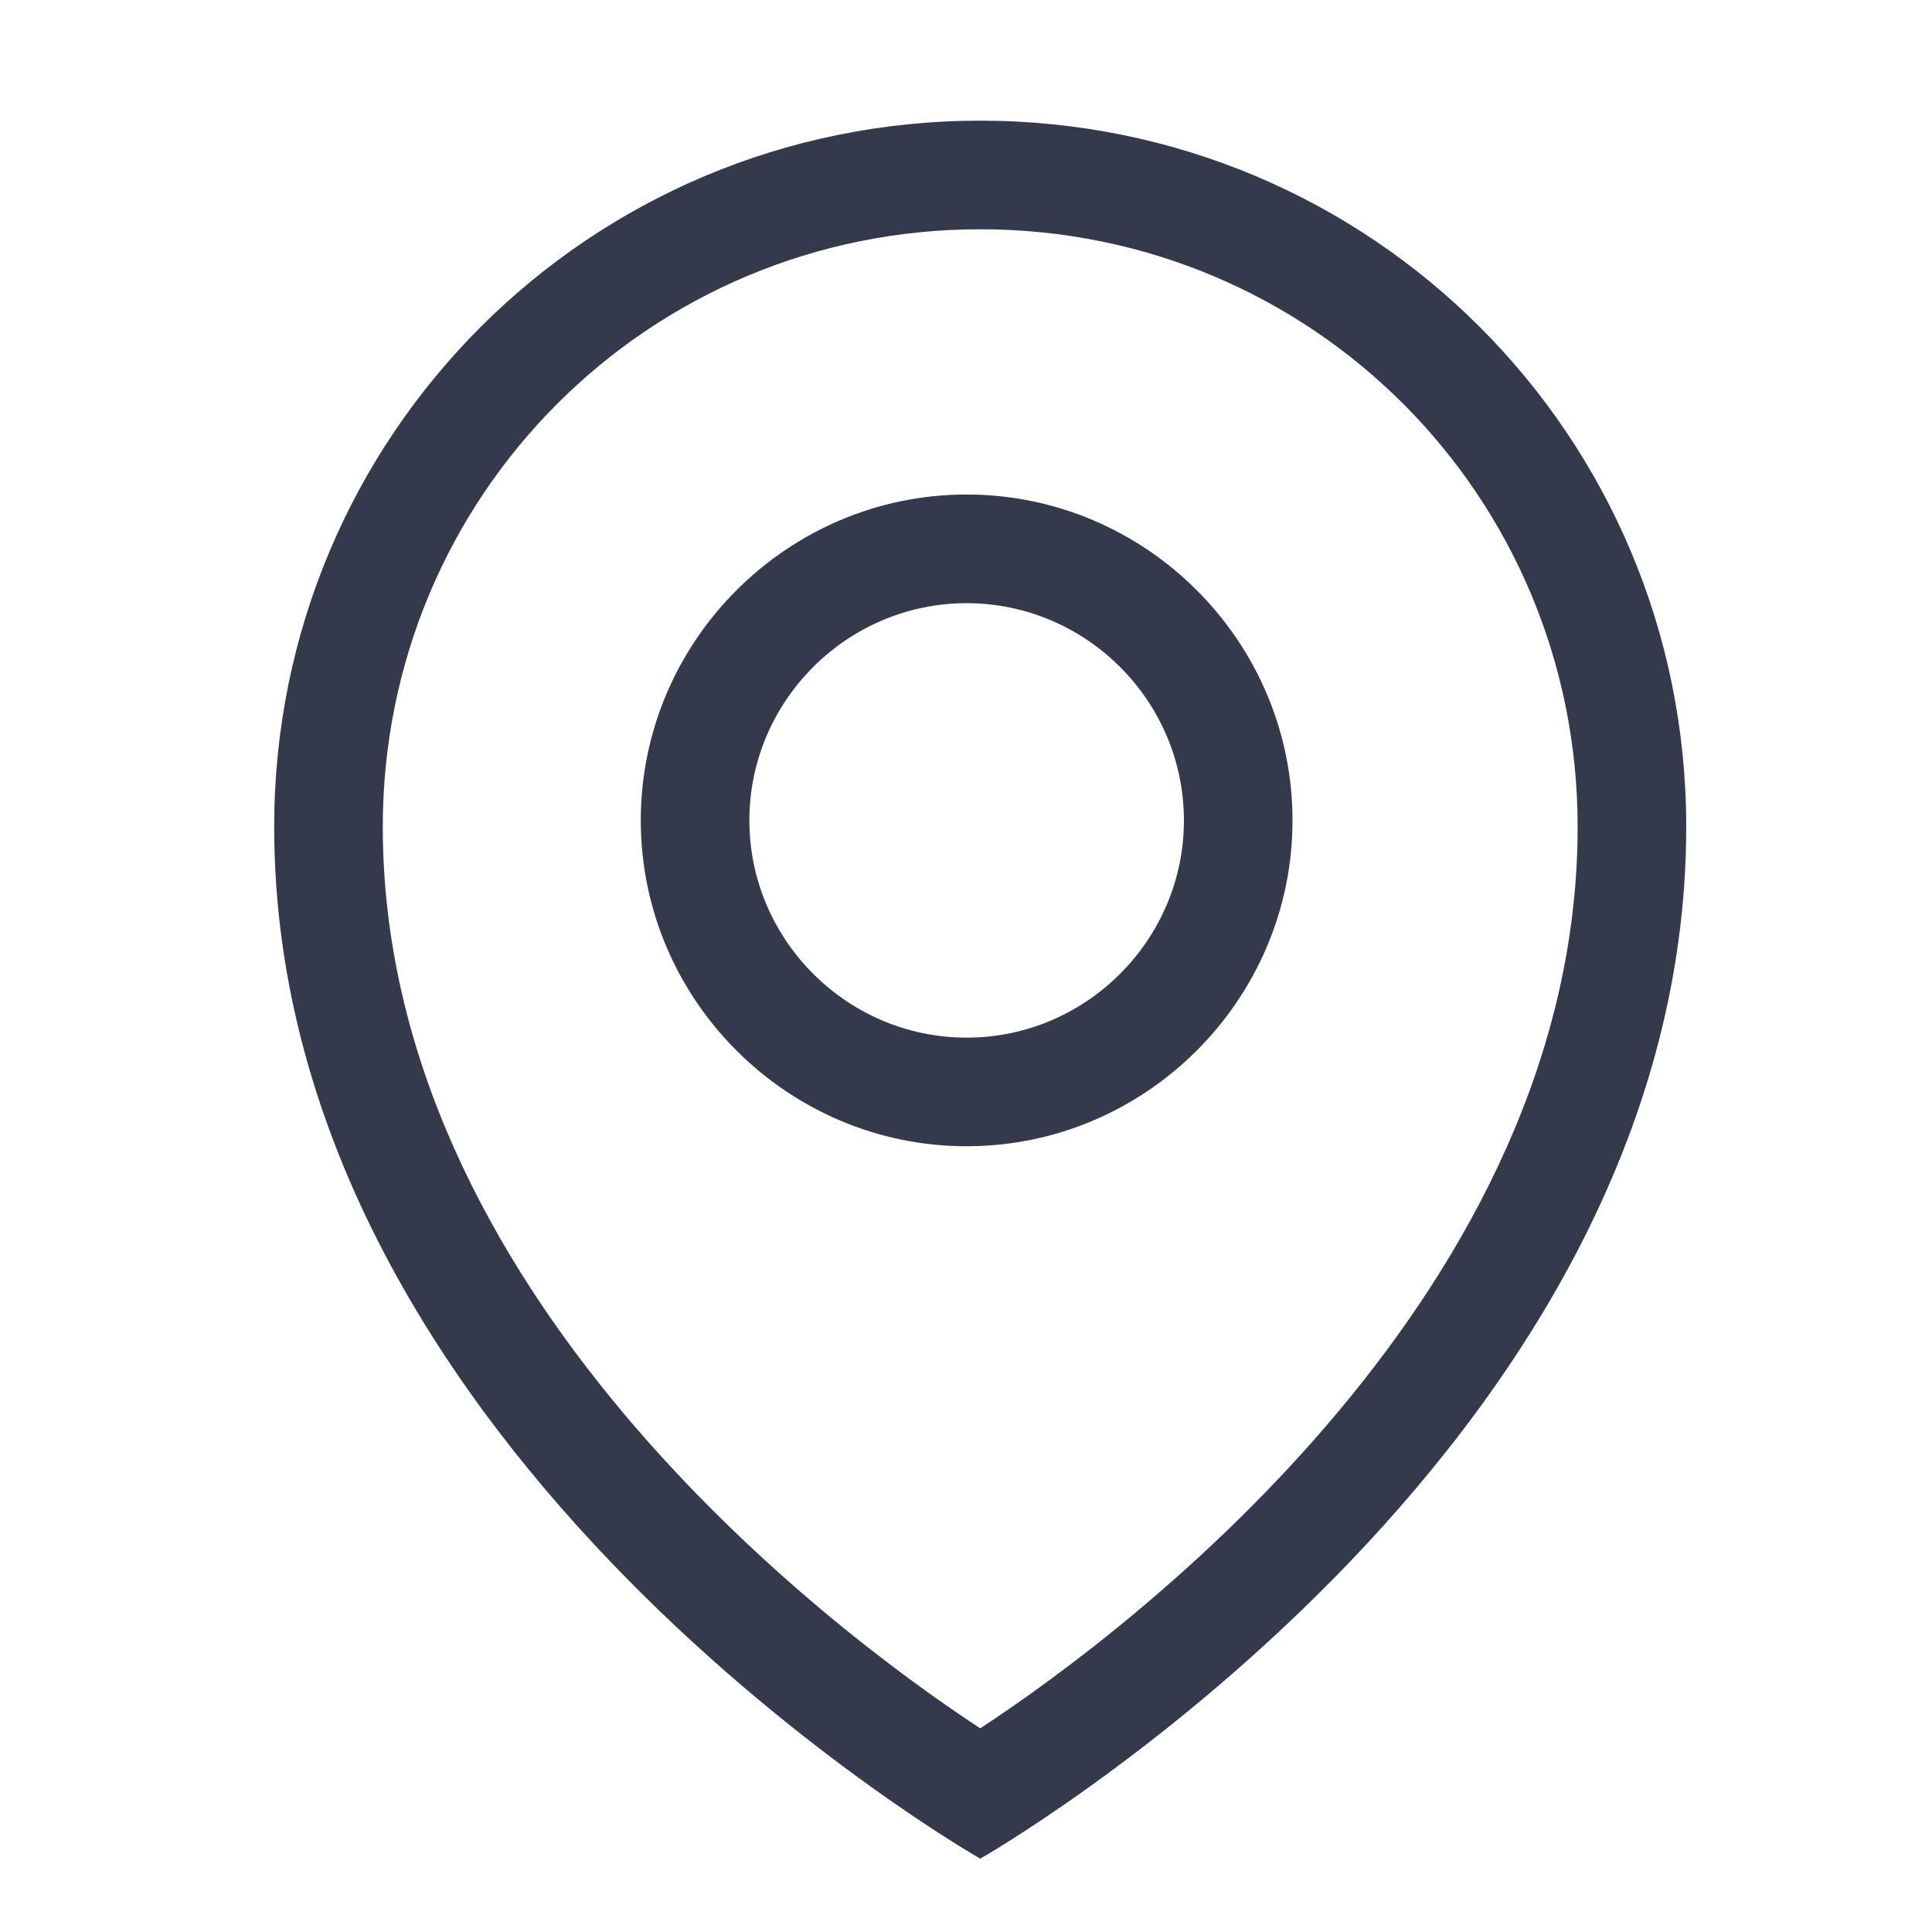
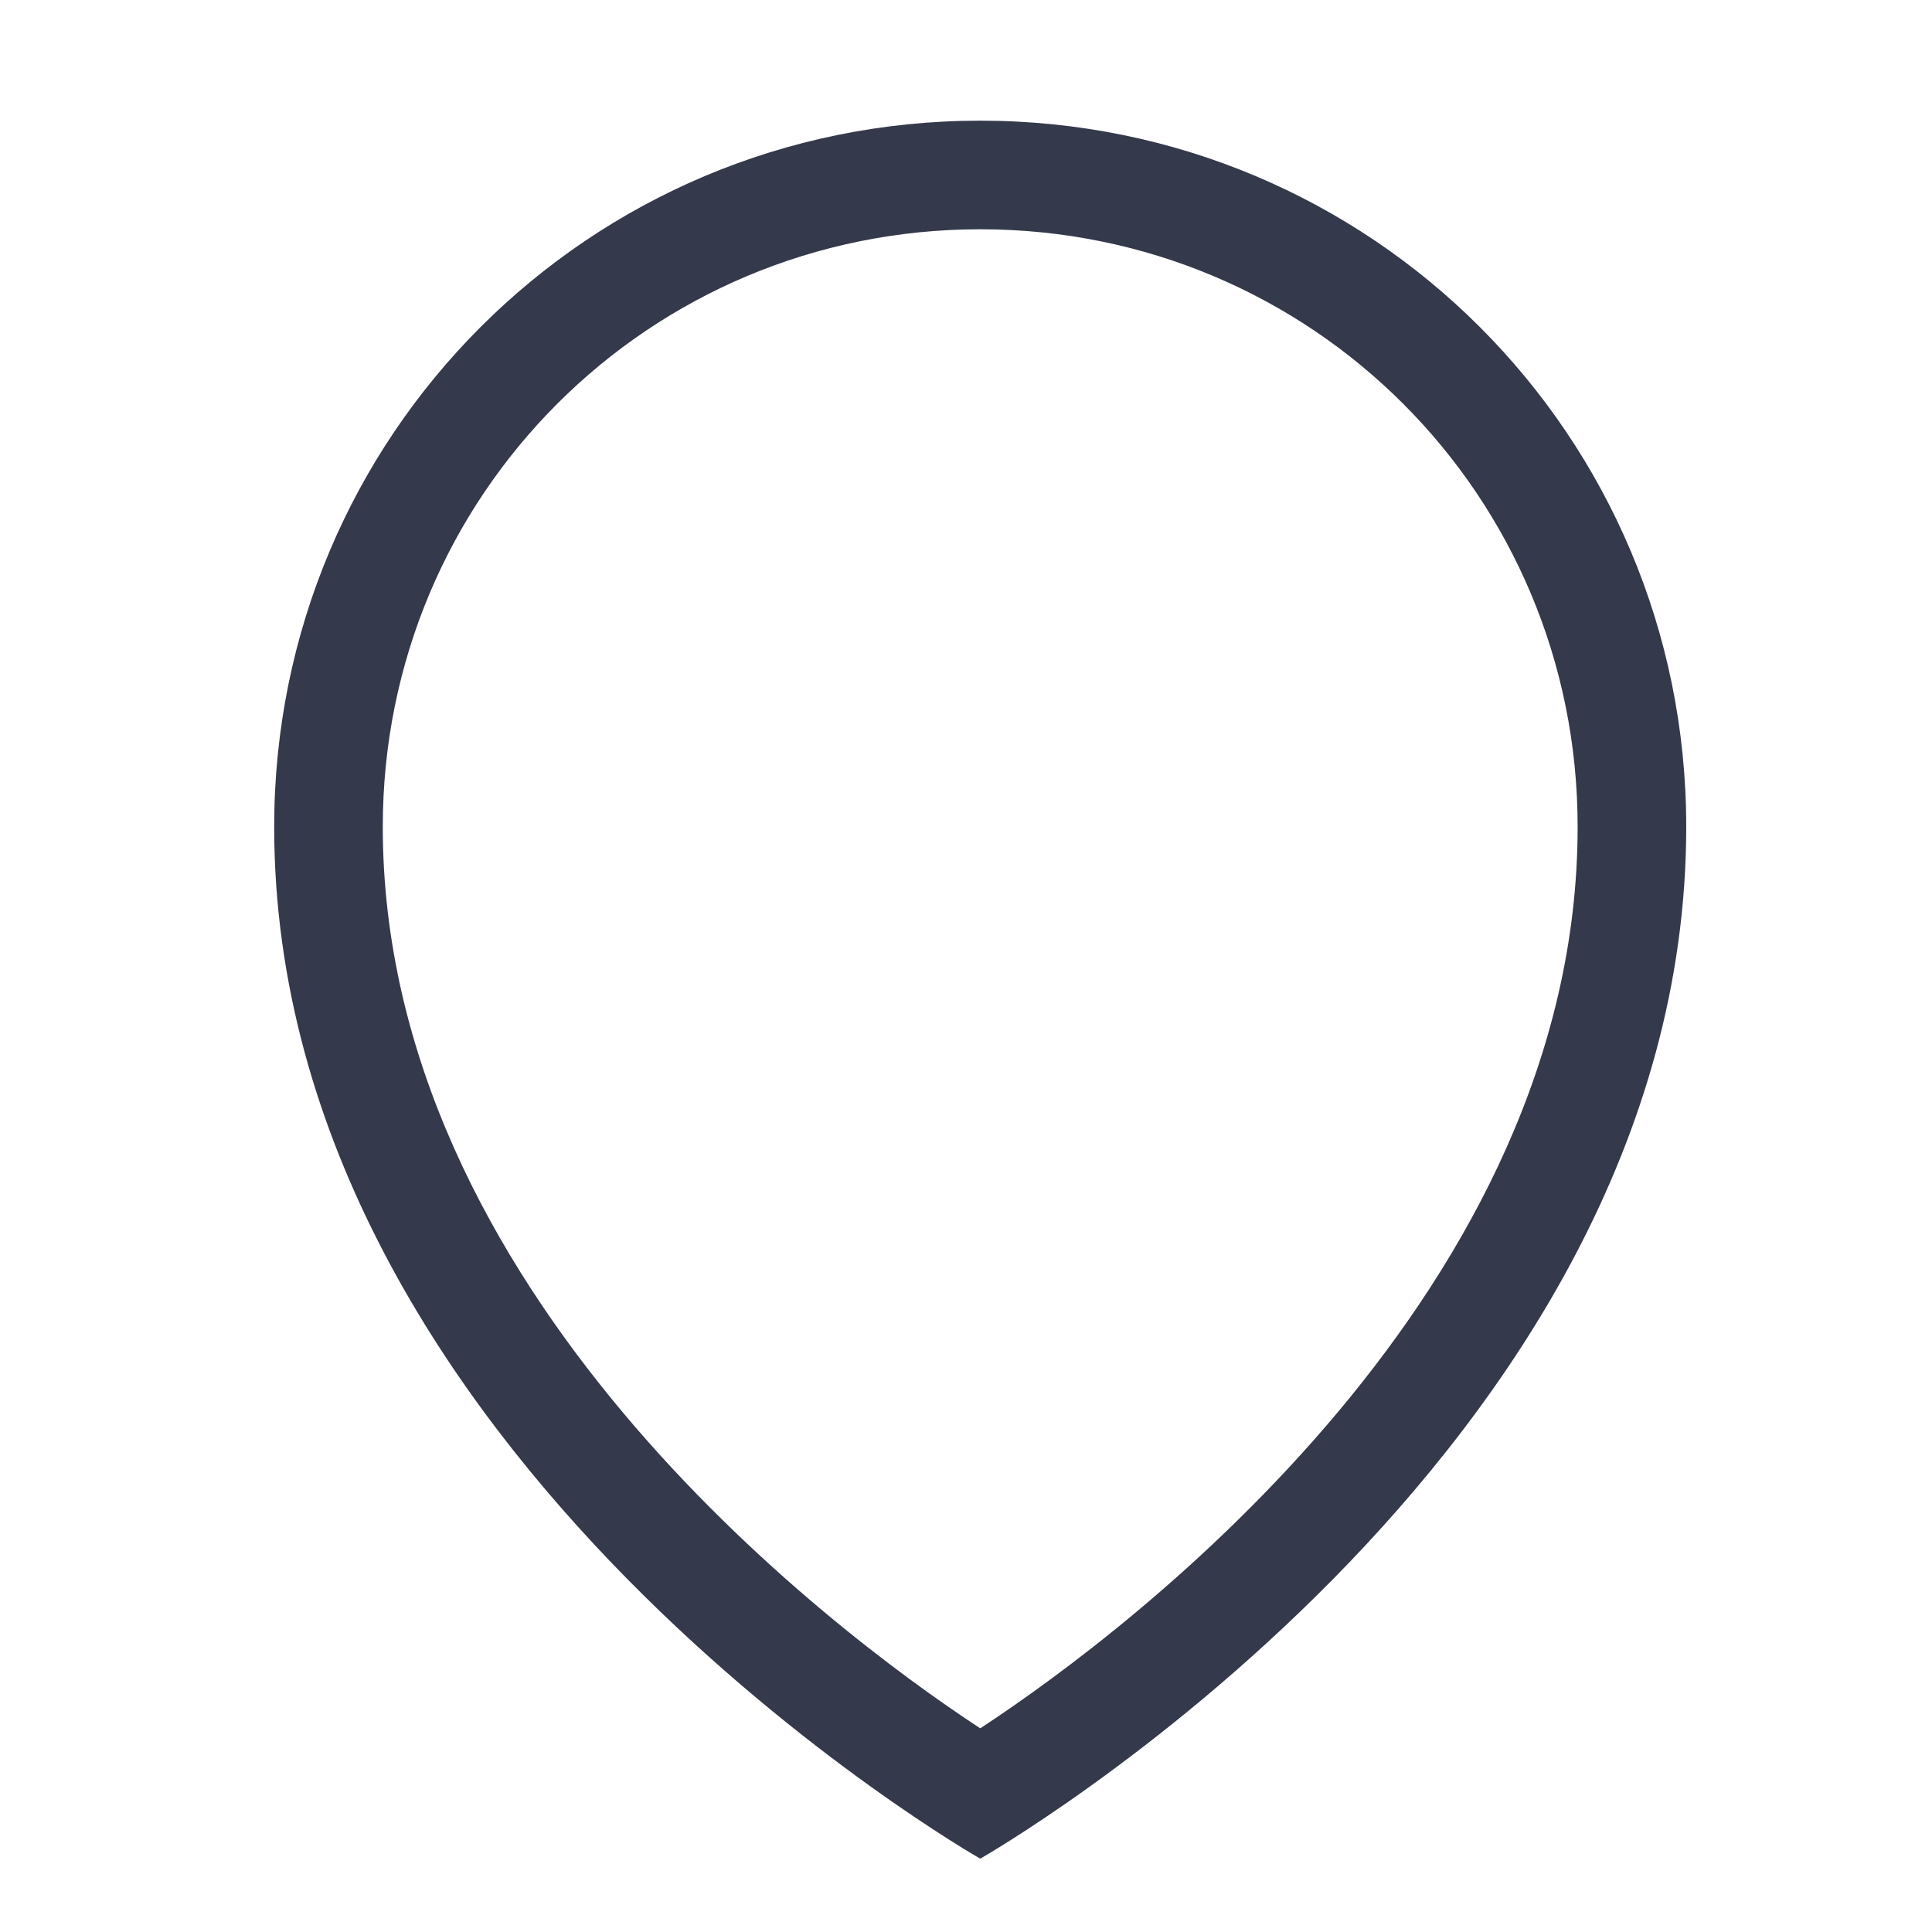
<svg xmlns="http://www.w3.org/2000/svg" width="24" height="24" viewBox="0 0 24 24" fill="none">
  <g id="Frame">
-     <path id="Vector" d="M12.008 6.143C9.781 6.143 7.96 7.965 7.96 10.191C7.96 12.418 9.781 14.239 12.008 14.239C14.234 14.239 16.056 12.418 16.056 10.191C16.056 7.965 14.234 6.143 12.008 6.143ZM12.008 12.89C10.524 12.89 9.309 11.676 9.309 10.191C9.309 8.707 10.524 7.493 12.008 7.493C13.492 7.493 14.707 8.707 14.707 10.191C14.707 11.676 13.492 12.89 12.008 12.89Z" fill="#34394B" />
    <path id="Vector_2" d="M12.177 1.499C7.319 1.499 3.406 5.412 3.406 10.27C3.406 18.096 12.177 23.089 12.177 23.089C12.177 23.089 20.947 18.096 20.947 10.27C20.947 5.412 17.034 1.499 12.177 1.499ZM12.177 21.47C10.22 20.188 4.755 16.005 4.755 10.27C4.755 6.154 8.061 2.848 12.177 2.848C16.292 2.848 19.598 6.154 19.598 10.27C19.598 16.005 14.133 20.188 12.177 21.47Z" fill="#34394B" />
  </g>
</svg>